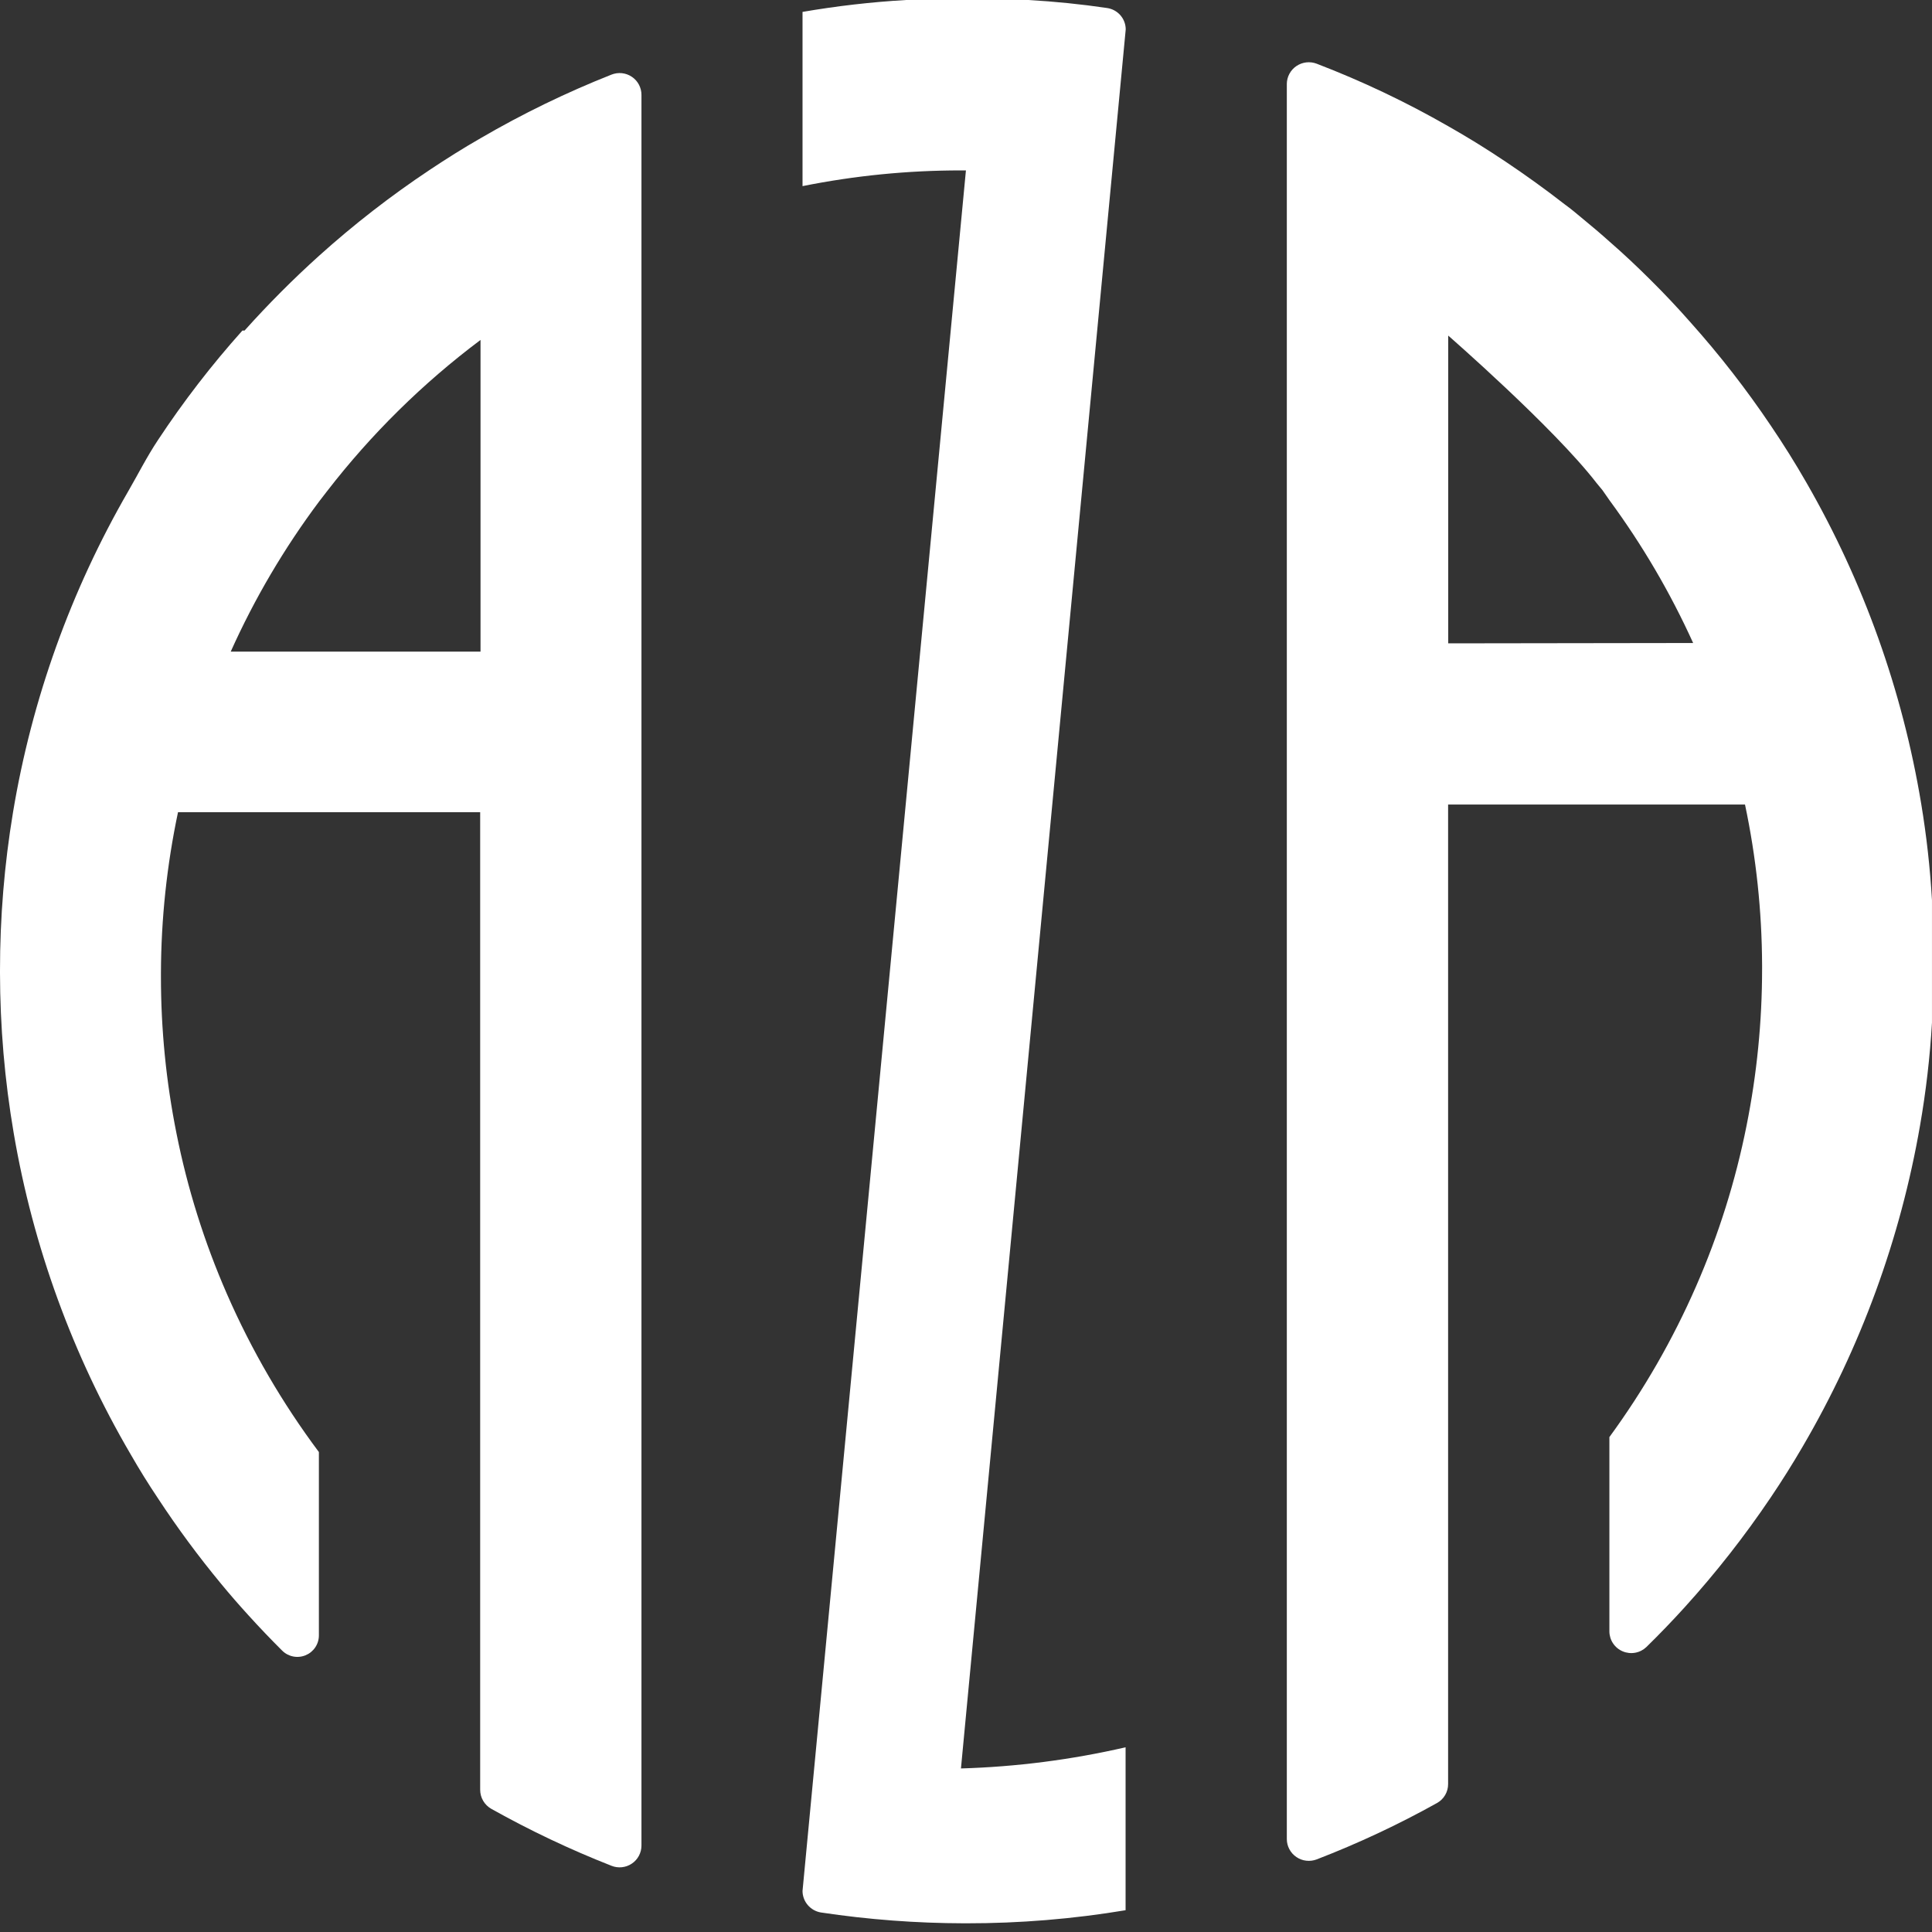
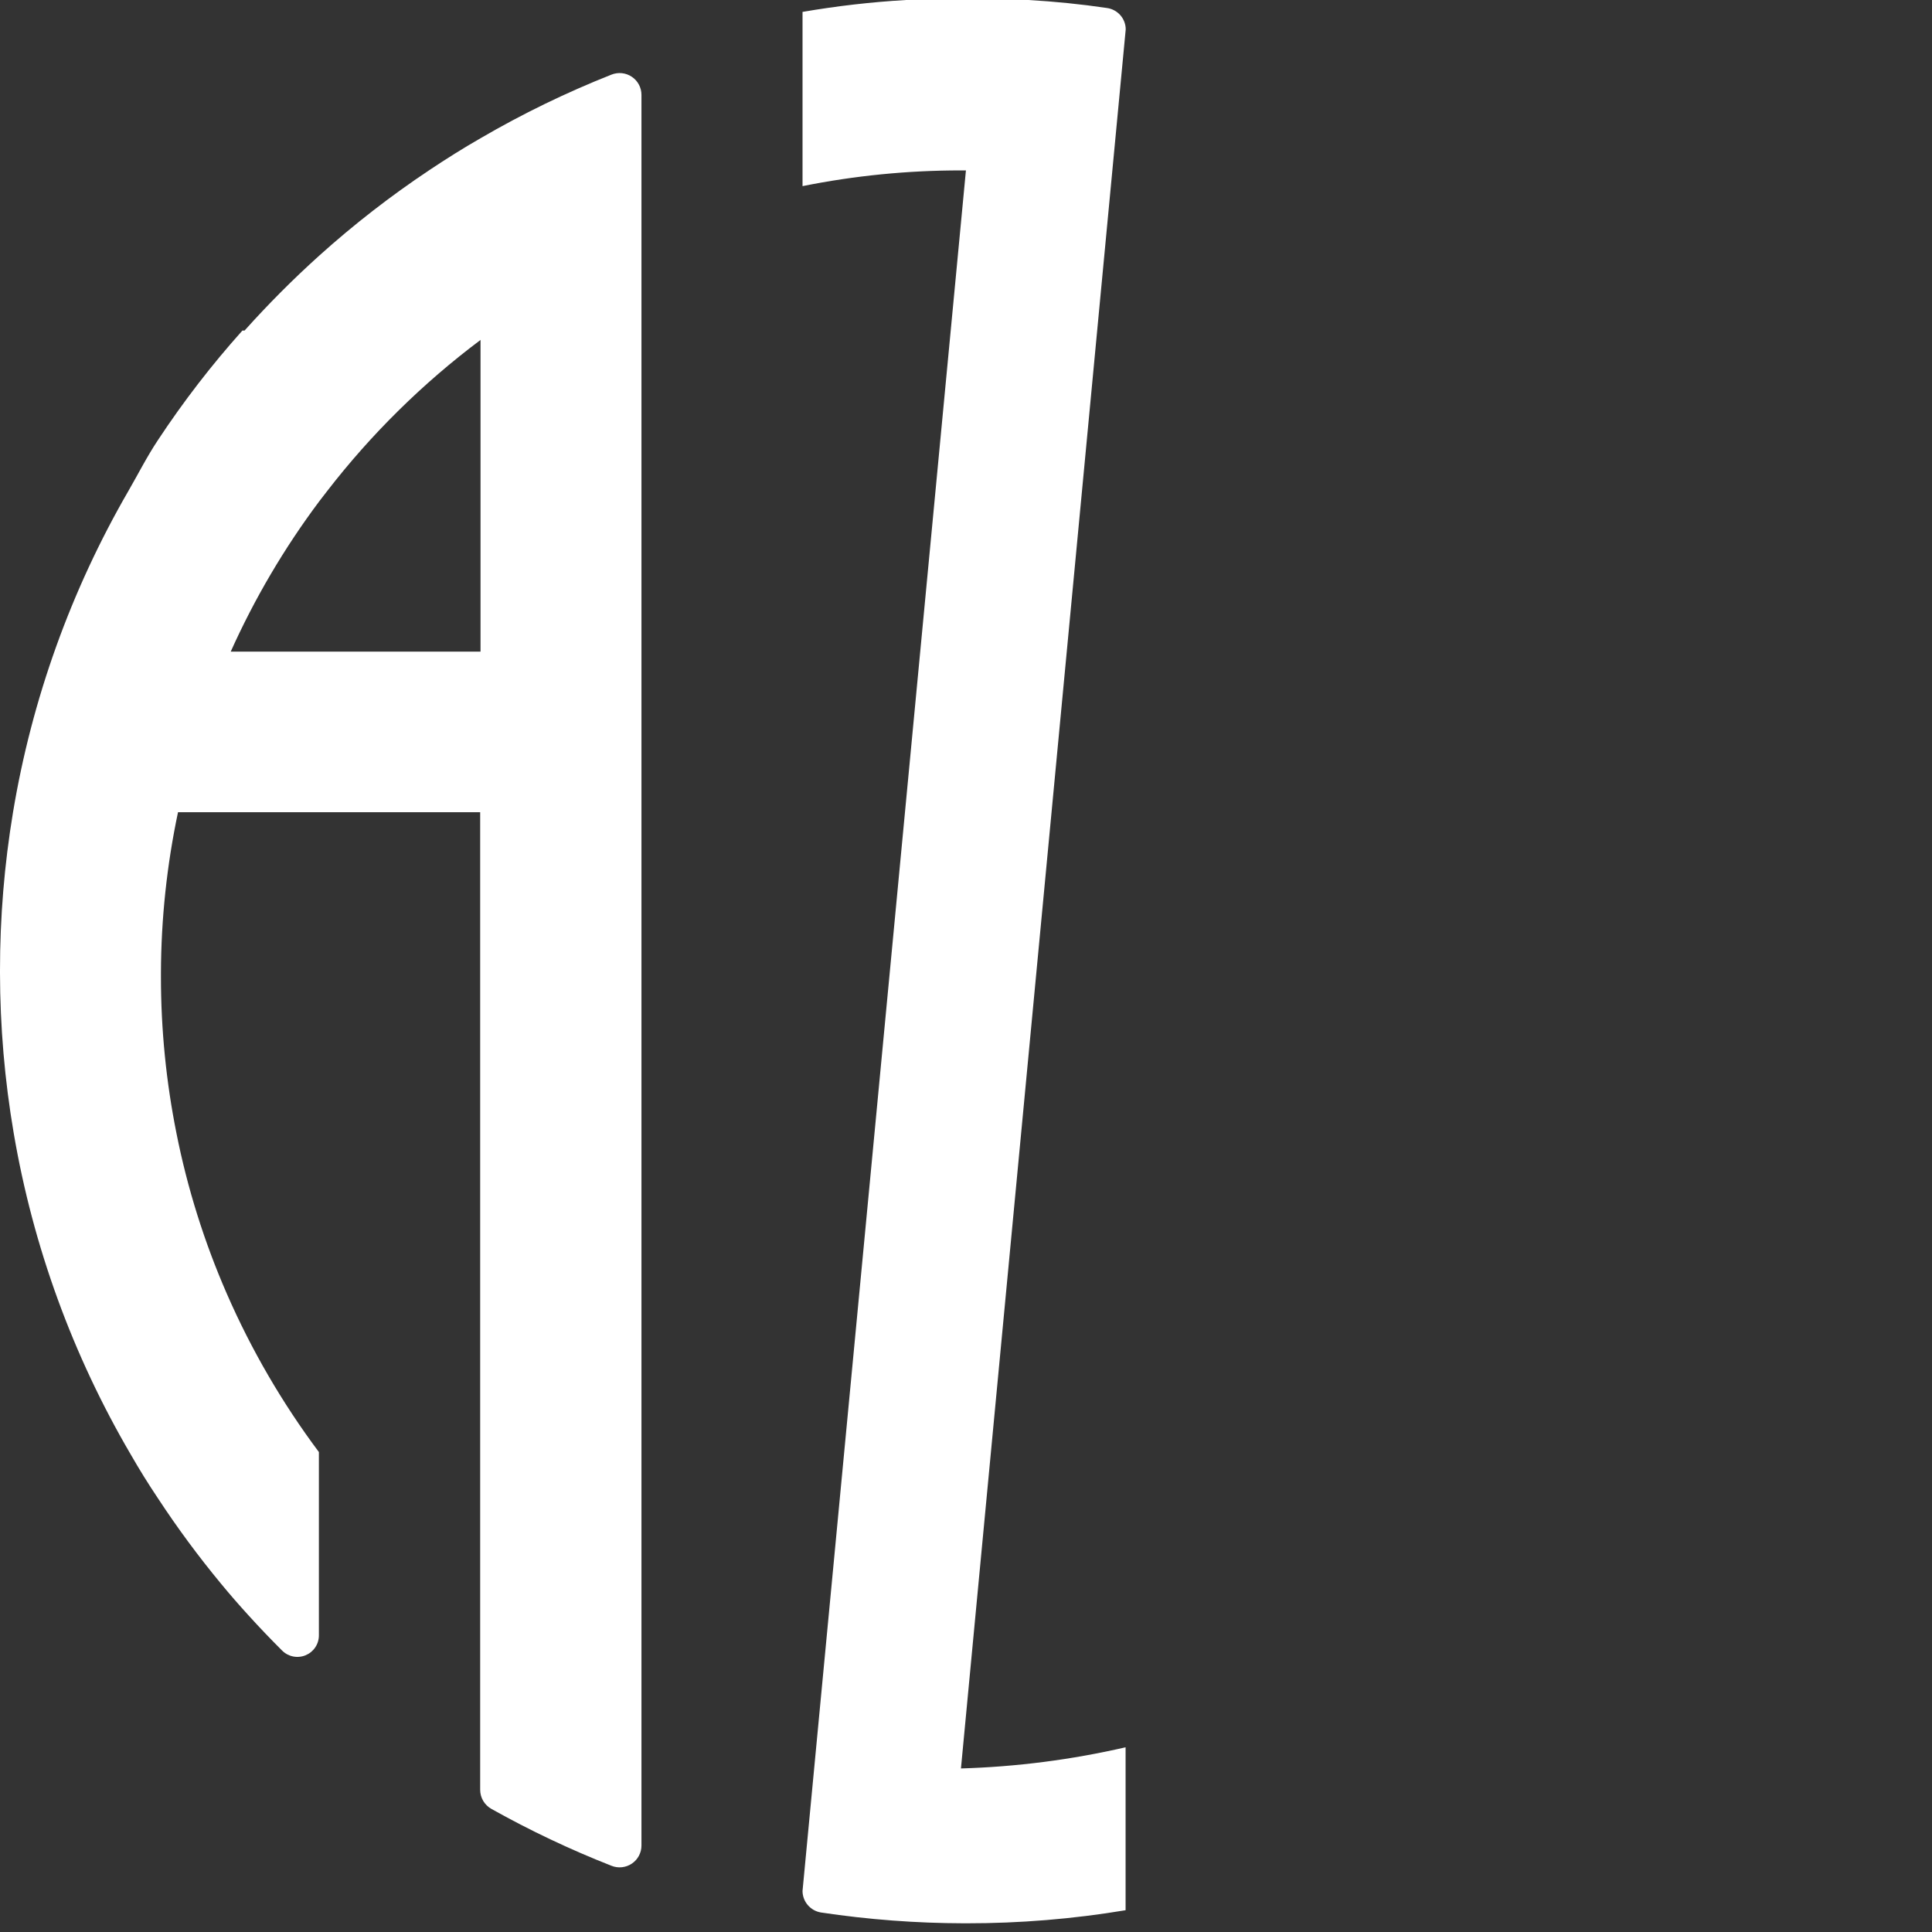
<svg xmlns="http://www.w3.org/2000/svg" width="106" height="106" viewBox="0 0 106 106" fill="none">
  <rect x="0" y="0" width="106" height="106" fill="#333333" stroke="none" />
  <path d="M61.763 1.612L52.723 97.027C55.765 96.938 58.791 96.549 61.756 95.865V104.805C58.869 105.286 55.946 105.526 53.018 105.523H52.907C50.274 105.518 47.644 105.32 45.041 104.929C44.759 104.883 44.504 104.738 44.319 104.522C44.134 104.306 44.032 104.032 44.031 103.748L52.996 9.35H52.88H52.736C49.813 9.347 46.897 9.636 44.031 10.212V0.653C45.91 0.329 47.805 0.111 49.708 0H56.42C57.871 0.083 59.305 0.228 60.721 0.437C61.008 0.474 61.272 0.613 61.464 0.829C61.656 1.045 61.762 1.323 61.763 1.612Z" fill="white" />
-   <path d="M105.409 44.107C104.384 37.908 102.253 31.941 99.116 26.489C98.5 25.415 97.844 24.367 97.15 23.344C95.814 21.358 94.342 19.466 92.745 17.681C92.045 16.885 91.318 16.113 90.562 15.364C89.828 14.633 89.074 13.922 88.3 13.25C87.828 12.826 87.35 12.422 86.865 12.024C86.524 11.743 86.209 11.469 85.835 11.201C84.787 10.386 83.718 9.616 82.617 8.878C81.516 8.141 80.532 7.534 79.451 6.921C77.14 5.595 74.729 4.45 72.24 3.495C72.058 3.426 71.862 3.401 71.669 3.423C71.476 3.446 71.29 3.514 71.129 3.623C70.968 3.732 70.836 3.878 70.744 4.049C70.652 4.22 70.603 4.411 70.602 4.605V100.901C70.602 101.095 70.65 101.287 70.742 101.458C70.833 101.63 70.965 101.777 71.127 101.887C71.288 101.997 71.473 102.066 71.667 102.088C71.861 102.111 72.058 102.086 72.24 102.017C74.511 101.141 76.717 100.108 78.841 98.924C79.028 98.82 79.183 98.669 79.29 98.485C79.397 98.301 79.453 98.092 79.451 97.88V88.158V87.857V44.14H95.74C96.353 47.036 96.667 49.988 96.678 52.949V53.164C96.678 56.049 96.393 58.928 95.826 61.757C95.223 64.784 94.296 67.737 93.059 70.566C91.782 73.491 90.186 76.268 88.3 78.846V89.508C88.301 89.742 88.371 89.97 88.501 90.165C88.632 90.36 88.816 90.512 89.033 90.603C89.249 90.694 89.488 90.72 89.719 90.677C89.95 90.635 90.163 90.525 90.332 90.363C91.053 89.658 91.755 88.927 92.43 88.184C94.146 86.291 95.723 84.278 97.15 82.161C97.761 81.256 98.345 80.327 98.9 79.375C102.085 73.931 104.268 67.965 105.343 61.757C105.669 59.887 105.888 58.001 105.999 56.106V49.392C105.896 47.621 105.699 45.857 105.409 44.107ZM79.457 35.298V18.412C79.457 18.412 85.242 23.456 87.586 26.489L87.92 26.894L88.307 27.449C90.105 29.893 91.643 32.517 92.895 35.279L79.457 35.298Z" fill="white" />
  <path d="M26.364 7.585C25.407 8.133 24.477 8.72 23.566 9.327C21.437 10.745 19.415 12.315 17.515 14.025C16.076 15.321 14.709 16.694 13.418 18.136H13.3C11.609 20.023 10.06 22.032 8.666 24.145C8.058 25.059 7.591 25.992 7.04 26.945C3.89 32.393 1.747 38.36 0.715 44.562C0.237 47.437 -0.002 50.346 1.22221e-05 53.26V53.371C0.004 56.323 0.256 59.27 0.754 62.18C1.812 68.388 3.986 74.356 7.171 79.797C7.643 80.62 8.141 81.422 8.666 82.205C9.73 83.827 10.883 85.388 12.12 86.883C12.597 87.462 13.095 88.036 13.615 88.606C14.218 89.272 14.841 89.924 15.483 90.564C15.649 90.728 15.859 90.839 16.088 90.884C16.317 90.929 16.554 90.905 16.77 90.815C16.985 90.726 17.169 90.575 17.298 90.381C17.427 90.188 17.496 89.961 17.496 89.728V79.667C15.485 76.976 13.791 74.064 12.448 70.989C11.212 68.159 10.284 65.206 9.682 62.18C9.115 59.35 8.829 56.472 8.83 53.586V53.371C8.84 50.411 9.154 47.459 9.767 44.562H26.345V88.521V98.198C26.345 98.41 26.401 98.618 26.508 98.802C26.616 98.985 26.769 99.137 26.954 99.242C29.078 100.432 31.282 101.477 33.549 102.367C33.731 102.44 33.928 102.467 34.123 102.446C34.318 102.425 34.505 102.357 34.667 102.247C34.83 102.138 34.963 101.99 35.054 101.818C35.146 101.646 35.194 101.453 35.194 101.258V5.203C35.194 5.008 35.146 4.816 35.054 4.643C34.963 4.471 34.83 4.323 34.667 4.214C34.505 4.104 34.318 4.036 34.123 4.015C33.928 3.994 33.731 4.022 33.549 4.094C31.069 5.075 28.667 6.242 26.364 7.585ZM26.364 35.753H12.658C13.968 32.835 15.597 30.069 17.515 27.506L17.948 26.945C20.366 23.816 23.197 21.026 26.364 18.651V35.753Z" fill="white" />
</svg>